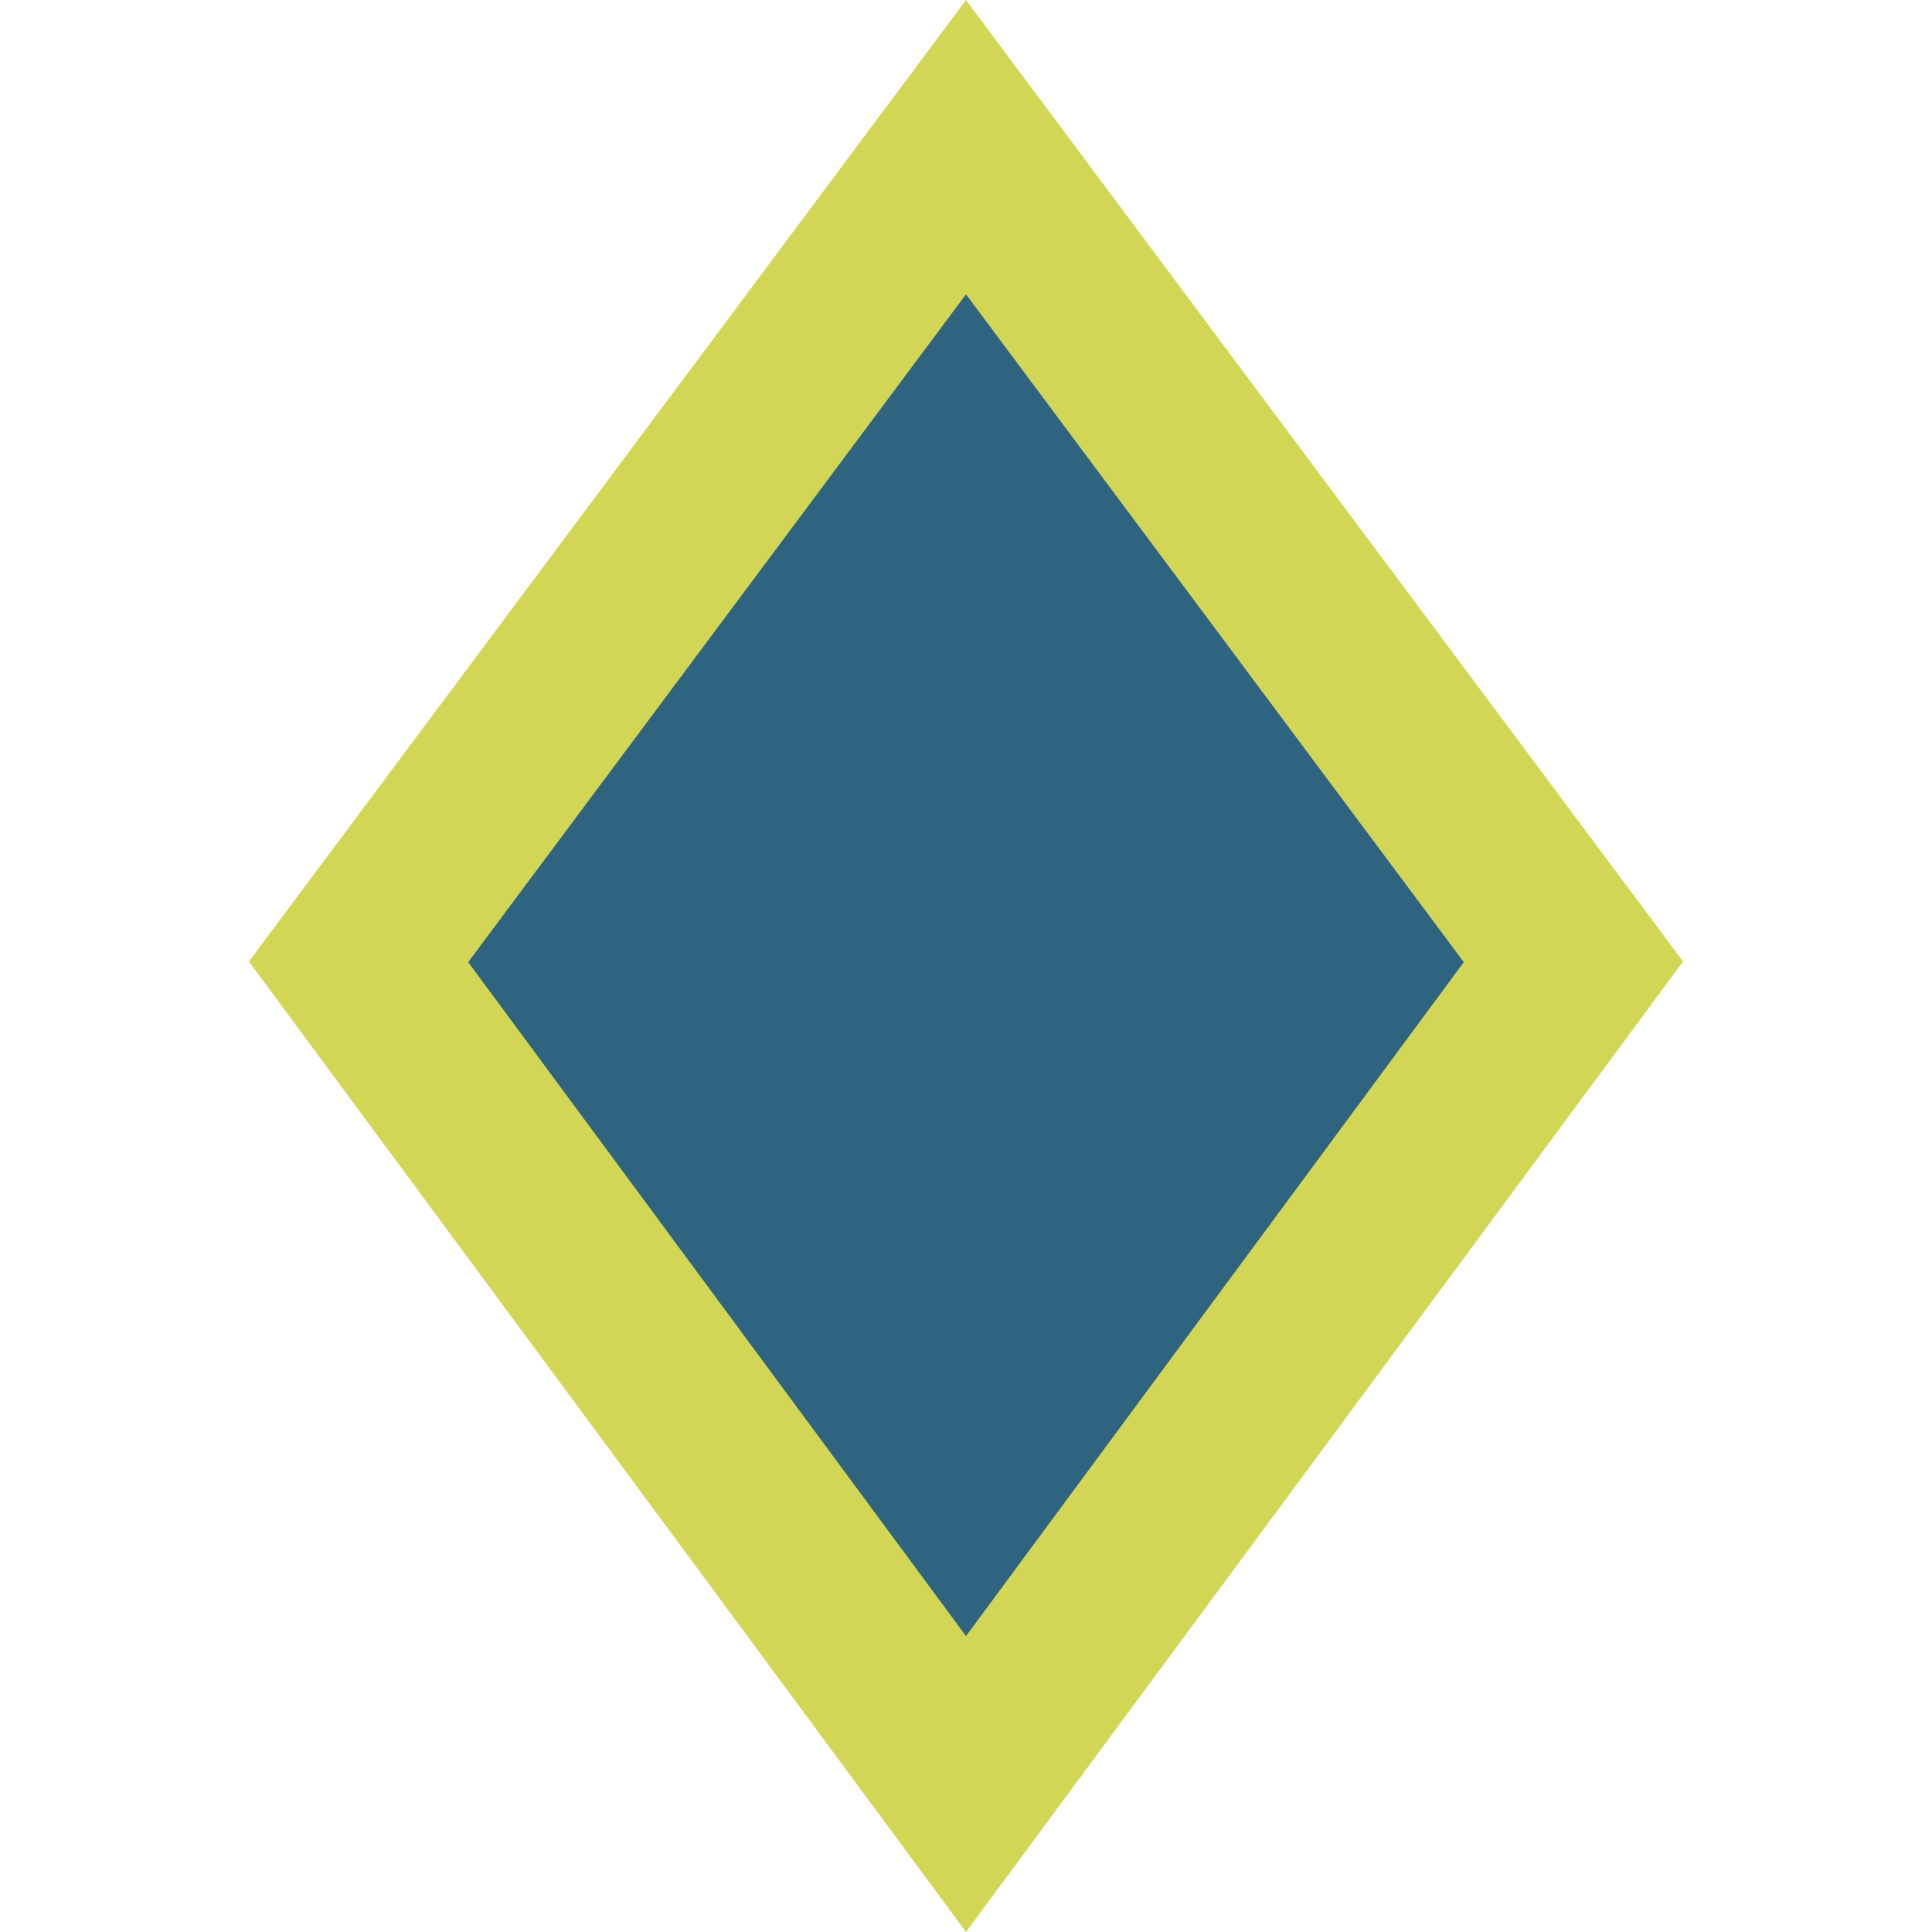
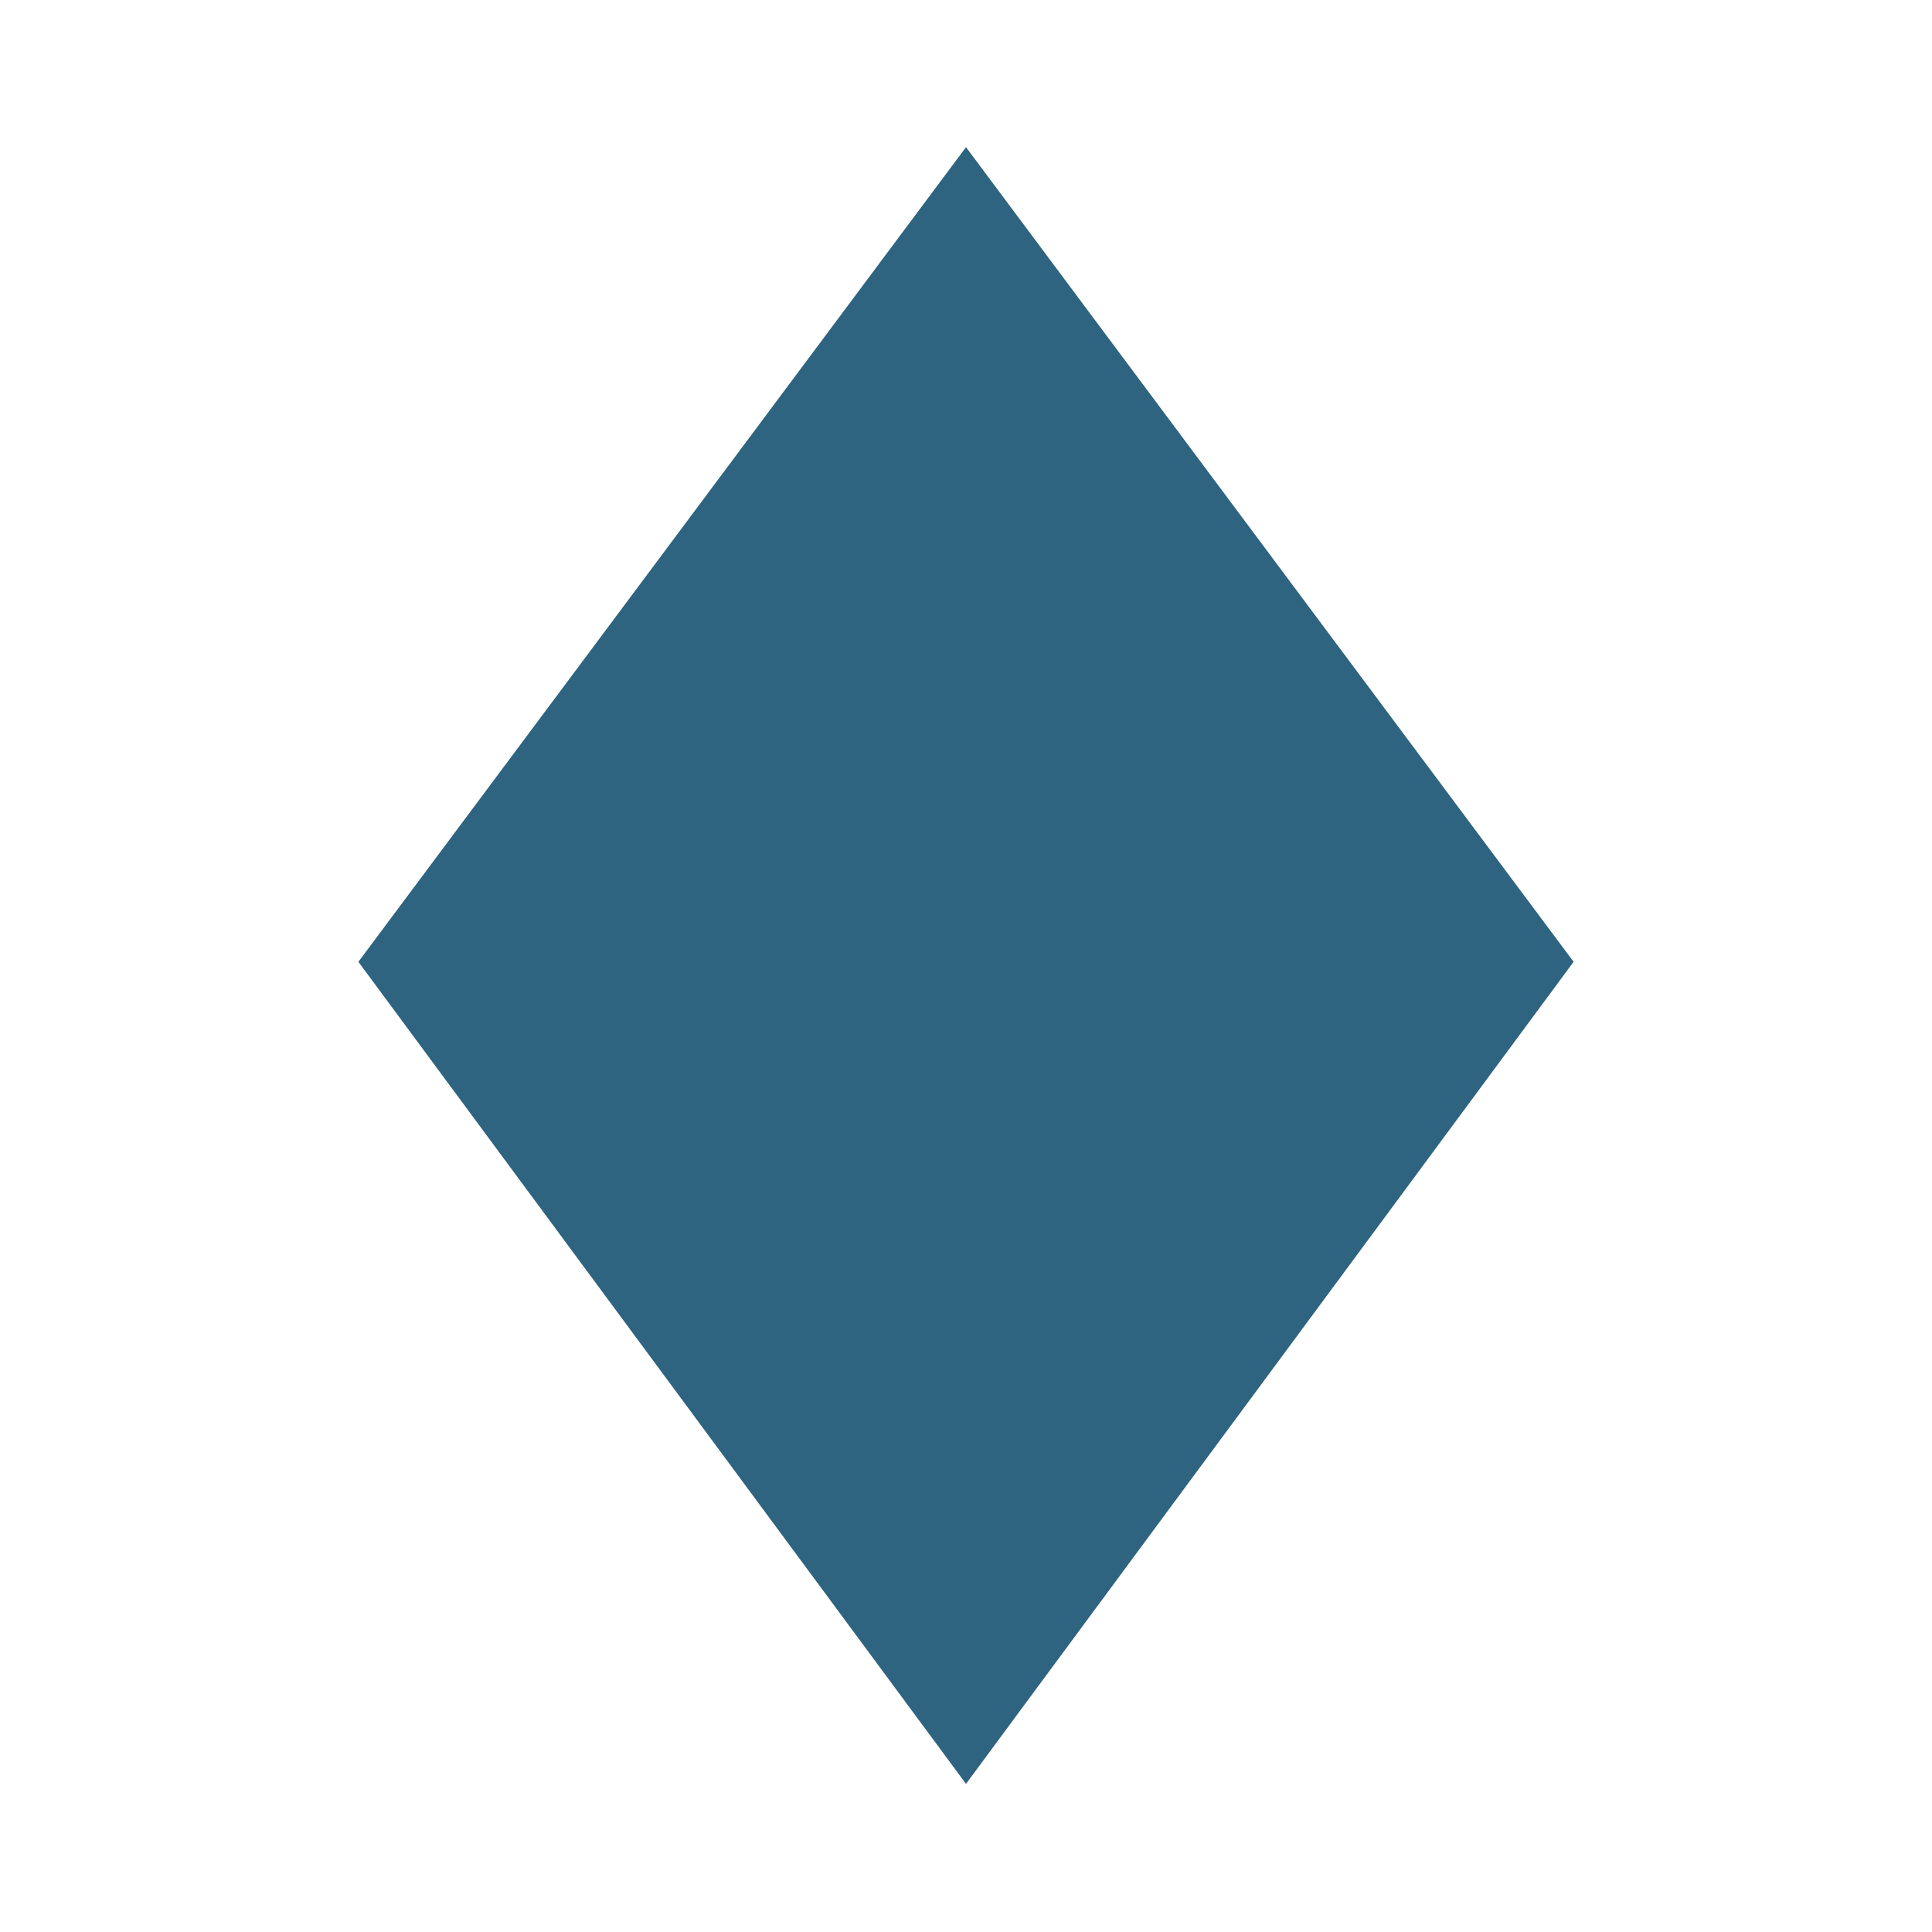
<svg xmlns="http://www.w3.org/2000/svg" version="1.1" viewBox="0 0 600 600" width="600" height="600">
  <defs>
    <style>
			.cls-1 {
				fill: #d3d655;
			}

			.cls-2 {
				fill: #2e6480;
			}
		</style>
  </defs>
  <g>
    <polygon class="cls-2" points="488.7 298.7 300 554 111.3 298.7 300 45.7 488.7 298.7" />
-     <path class="cls-1" d="M300,600L77.3,298.6,300,0l222.7,298.6-222.7,301.4ZM145.4,298.8l154.6,209.3,154.6-209.3-154.6-207.4-154.6,207.4Z" />
  </g>
</svg>